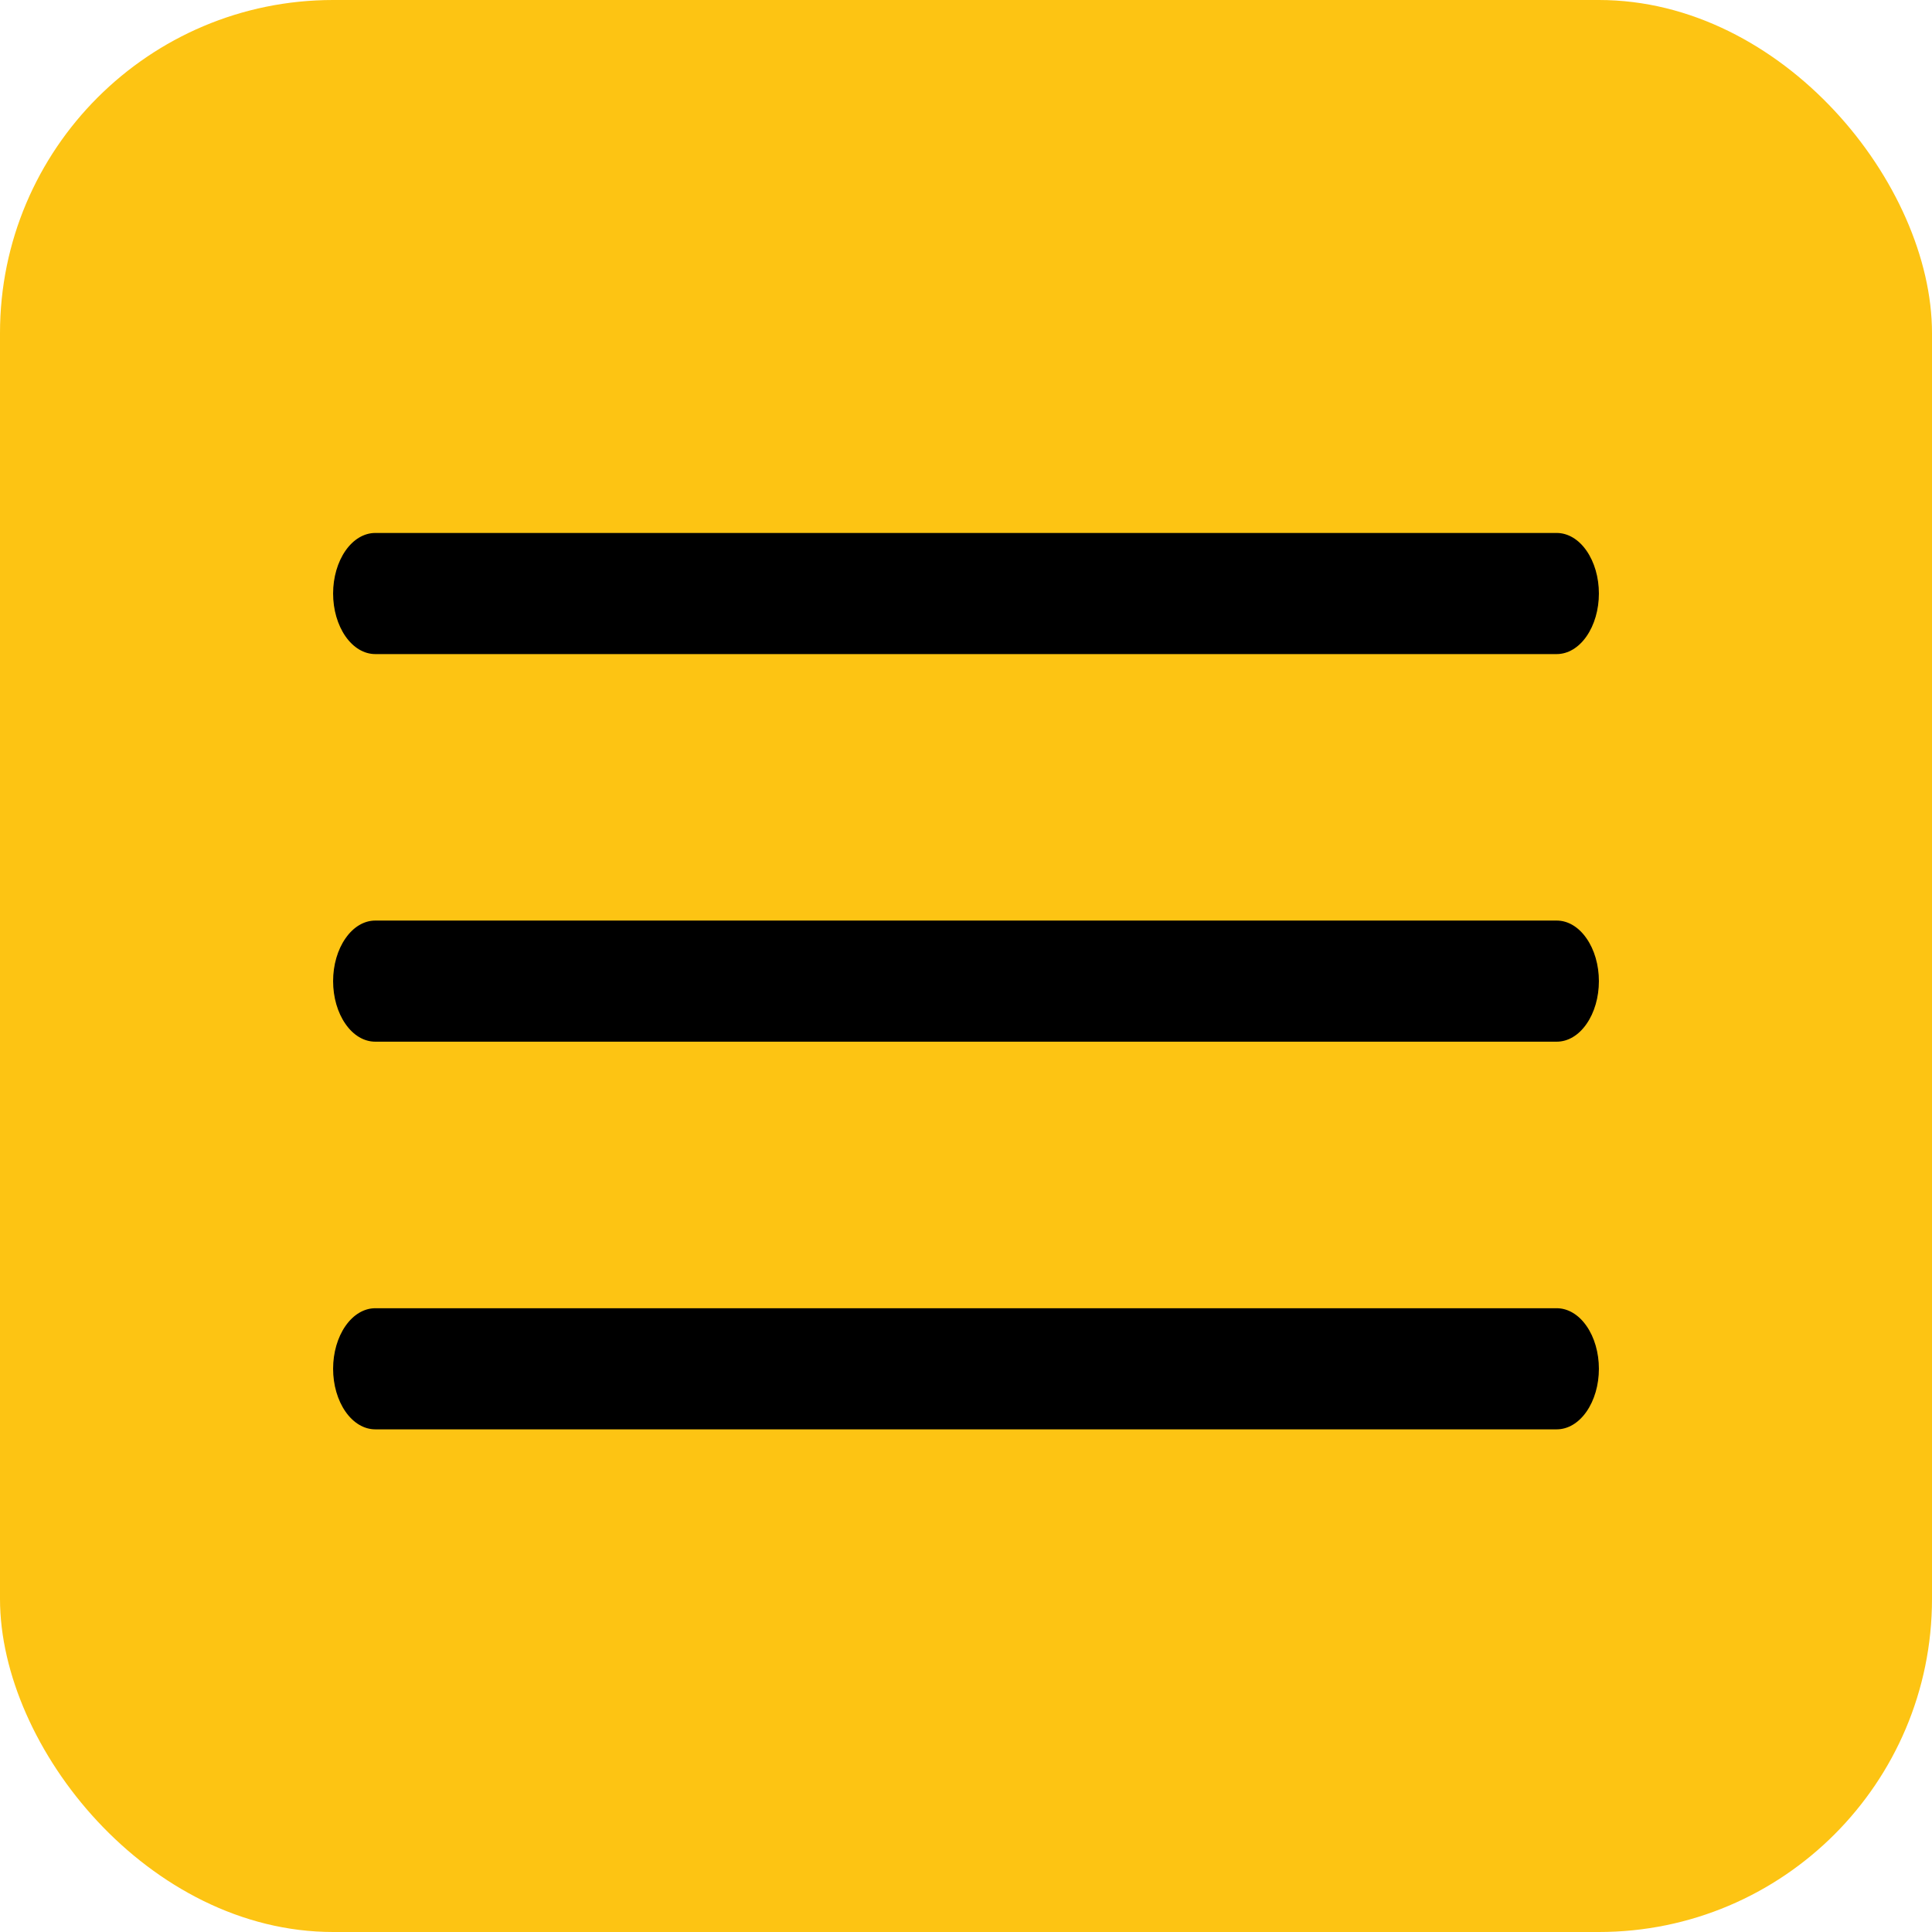
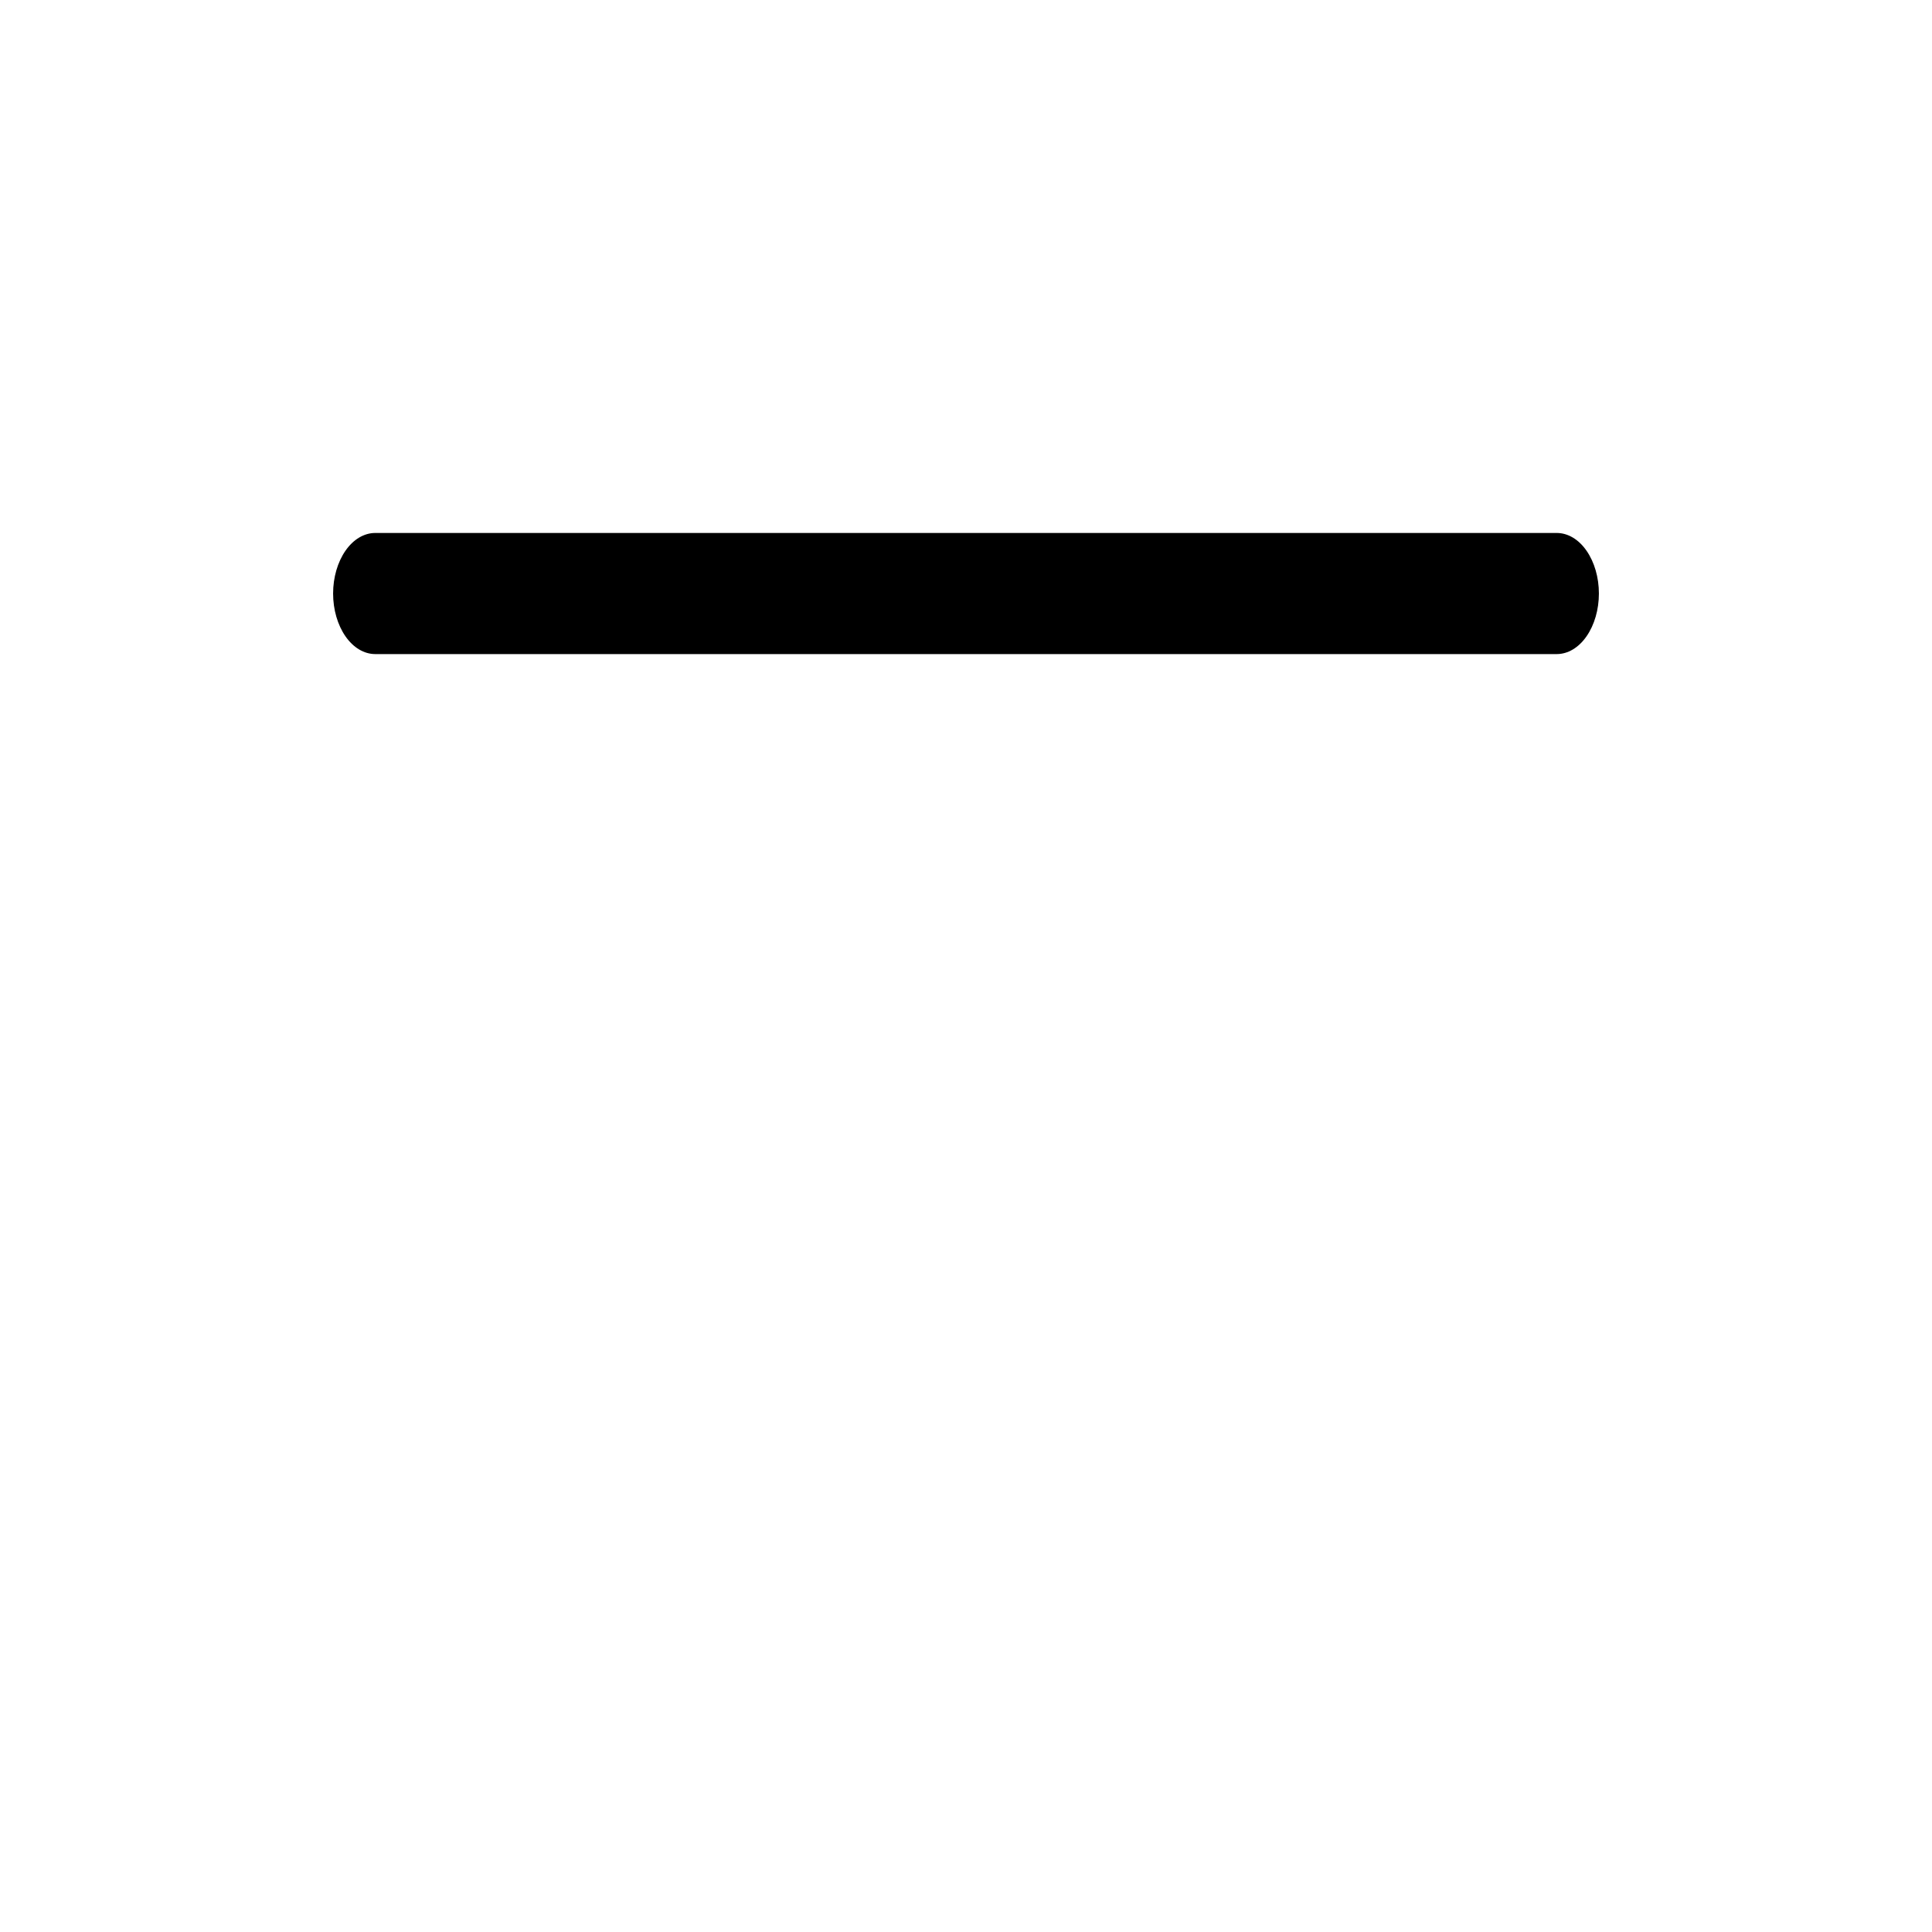
<svg xmlns="http://www.w3.org/2000/svg" width="29" height="29" viewBox="0 0 29 29" fill="none">
-   <rect width="29" height="29" rx="5" fill="#FDC413" />
-   <path d="M23.367 21.455H5.633C5.465 21.455 5.304 21.359 5.186 21.189C5.067 21.018 5 20.787 5 20.546C5 20.305 5.067 20.073 5.186 19.903C5.304 19.733 5.465 19.637 5.633 19.637H23.367C23.535 19.637 23.696 19.733 23.814 19.903C23.933 20.073 24 20.305 24 20.546C24 20.787 23.933 21.018 23.814 21.189C23.696 21.359 23.535 21.455 23.367 21.455Z" fill="black" />
-   <path d="M23.367 15.636H5.633C5.465 15.636 5.304 15.541 5.186 15.37C5.067 15.2 5 14.969 5 14.727C5 14.486 5.067 14.255 5.186 14.085C5.304 13.914 5.465 13.818 5.633 13.818H23.367C23.535 13.818 23.696 13.914 23.814 14.085C23.933 14.255 24 14.486 24 14.727C24 14.969 23.933 15.2 23.814 15.37C23.696 15.541 23.535 15.636 23.367 15.636Z" fill="black" />
  <path d="M23.367 9.818H5.633C5.465 9.818 5.304 9.722 5.186 9.552C5.067 9.381 5 9.15 5 8.909C5 8.668 5.067 8.437 5.186 8.266C5.304 8.096 5.465 8 5.633 8H23.367C23.535 8 23.696 8.096 23.814 8.266C23.933 8.437 24 8.668 24 8.909C24 9.15 23.933 9.381 23.814 9.552C23.696 9.722 23.535 9.818 23.367 9.818Z" fill="black" />
</svg>